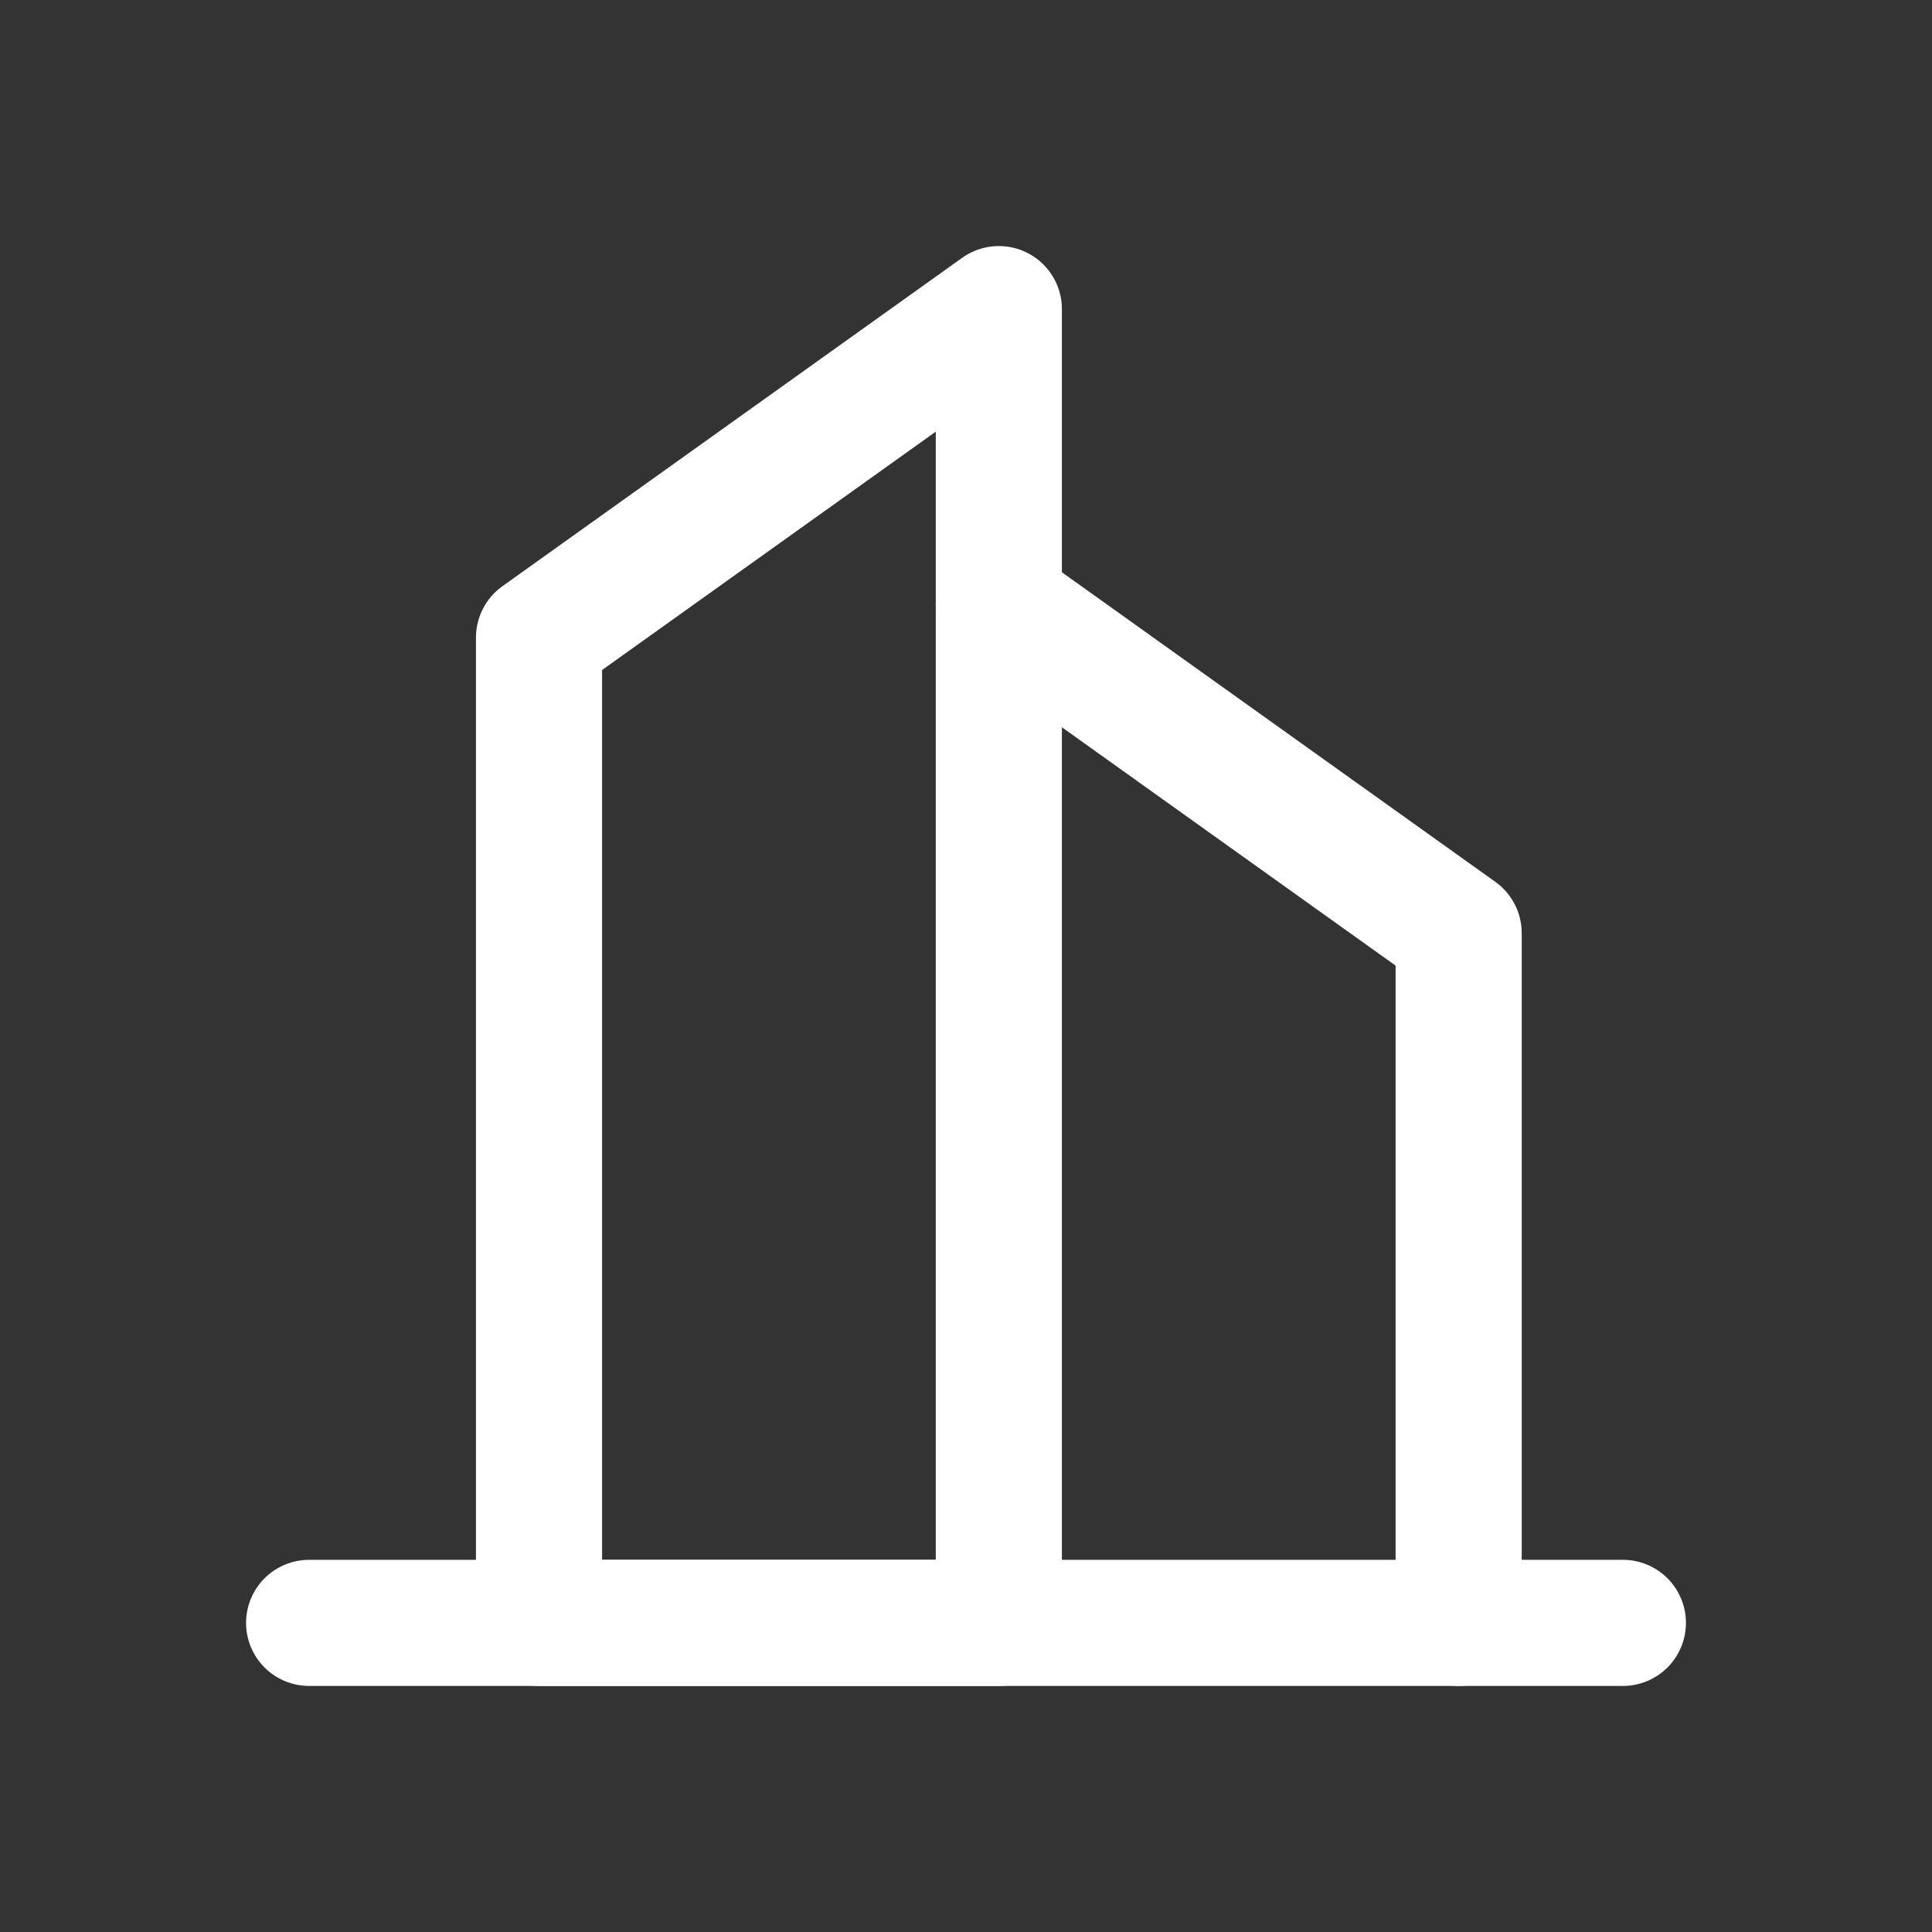
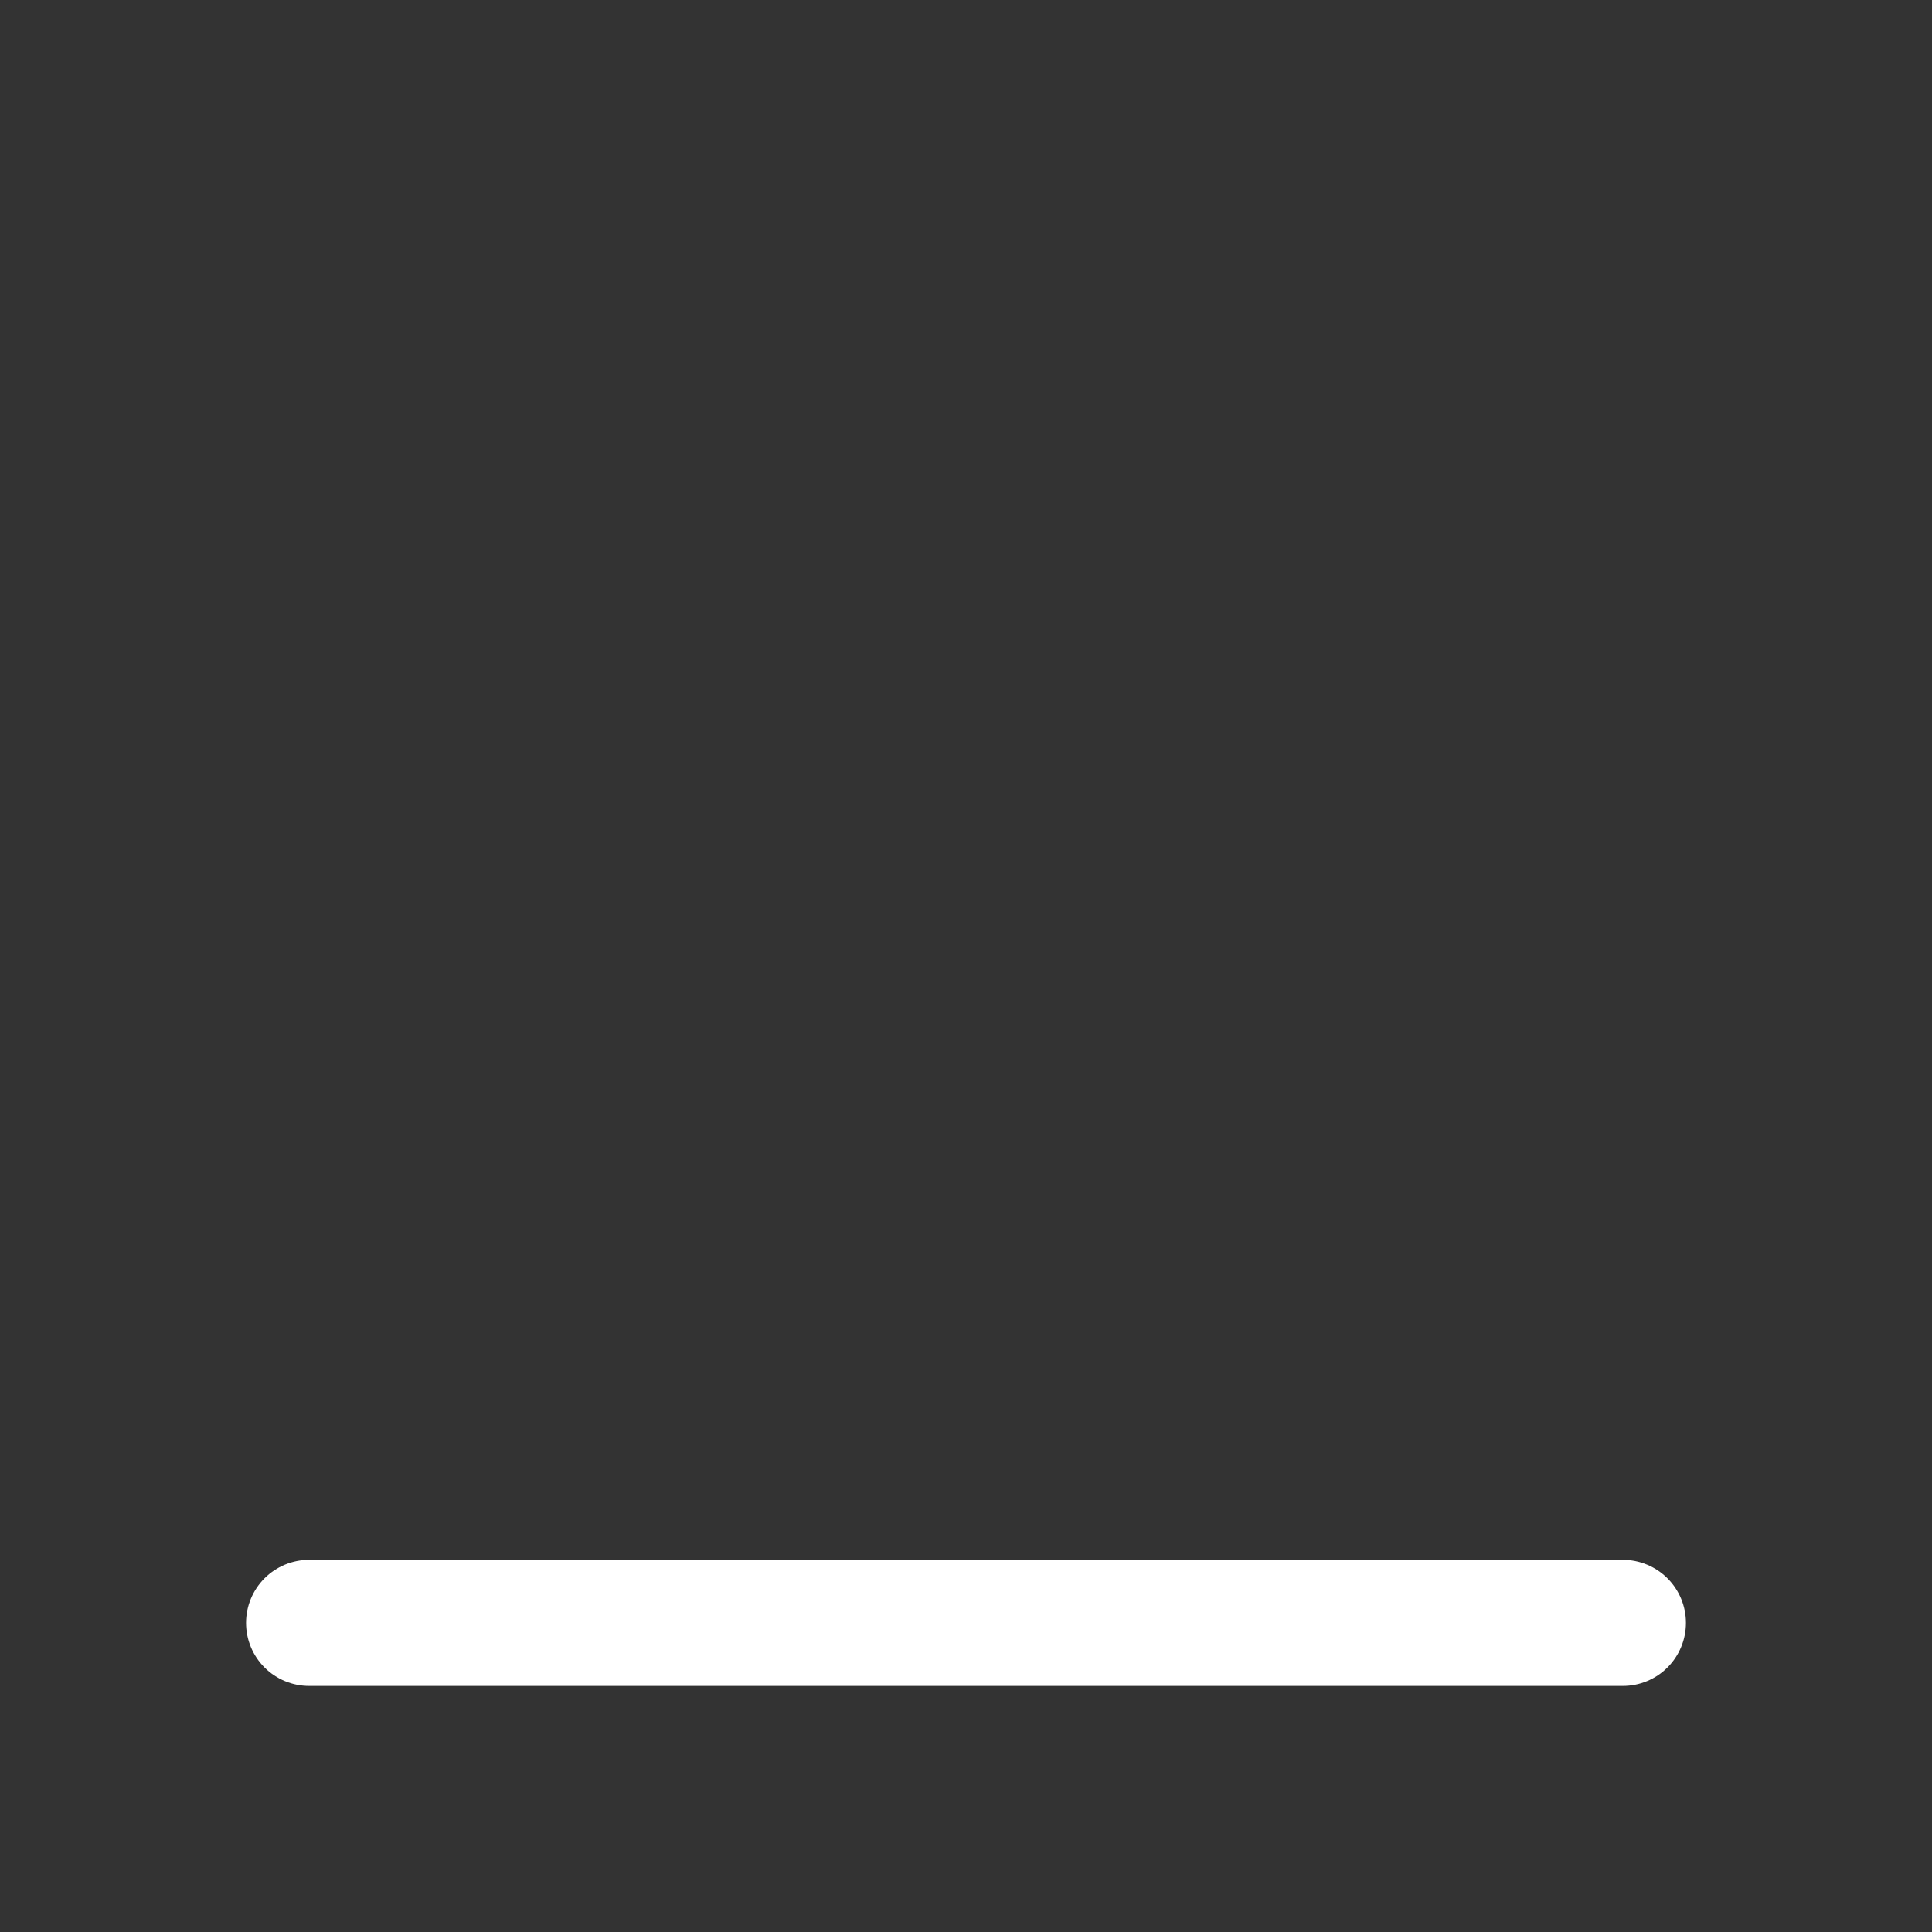
<svg xmlns="http://www.w3.org/2000/svg" version="1.1" id="Layer_1" x="0px" y="0px" viewBox="0 0 50 50" style="enable-background:new 0 0 50 50;" xml:space="preserve">
  <rect x="0" y="0" width="50" height="50" fill="#333333" stroke="none" />
  <style type="text/css">
	.st0{fill:none;stroke:#008CBA;stroke-width:1.5;stroke-linecap:round;stroke-linejoin:round;stroke-miterlimit:10;}
	.st1{fill:#008CBA;}
	.st2{fill:#FFFFFF;}
	.st3{fill:none;stroke:#FFFFFF;stroke-width:3.264;stroke-linecap:round;stroke-linejoin:round;}
	.st4{clip-path:url(#SVGID_00000142876738777211307190000010647140884266323126_);}
	.st5{clip-path:url(#SVGID_00000130629849978166673150000003505370552417257094_);}
	.st6{fill:none;stroke:#008CBA;stroke-width:3.2;stroke-linecap:round;stroke-linejoin:round;}
</style>
-   <path class="st3" d="M13.95,16.5L25.85,8v34h-11.9V16.5z" />
-   <path class="st3" d="M25.85,15.65l11.9,8.5V42" />
  <path class="st3" d="M8,42h34" />
</svg>